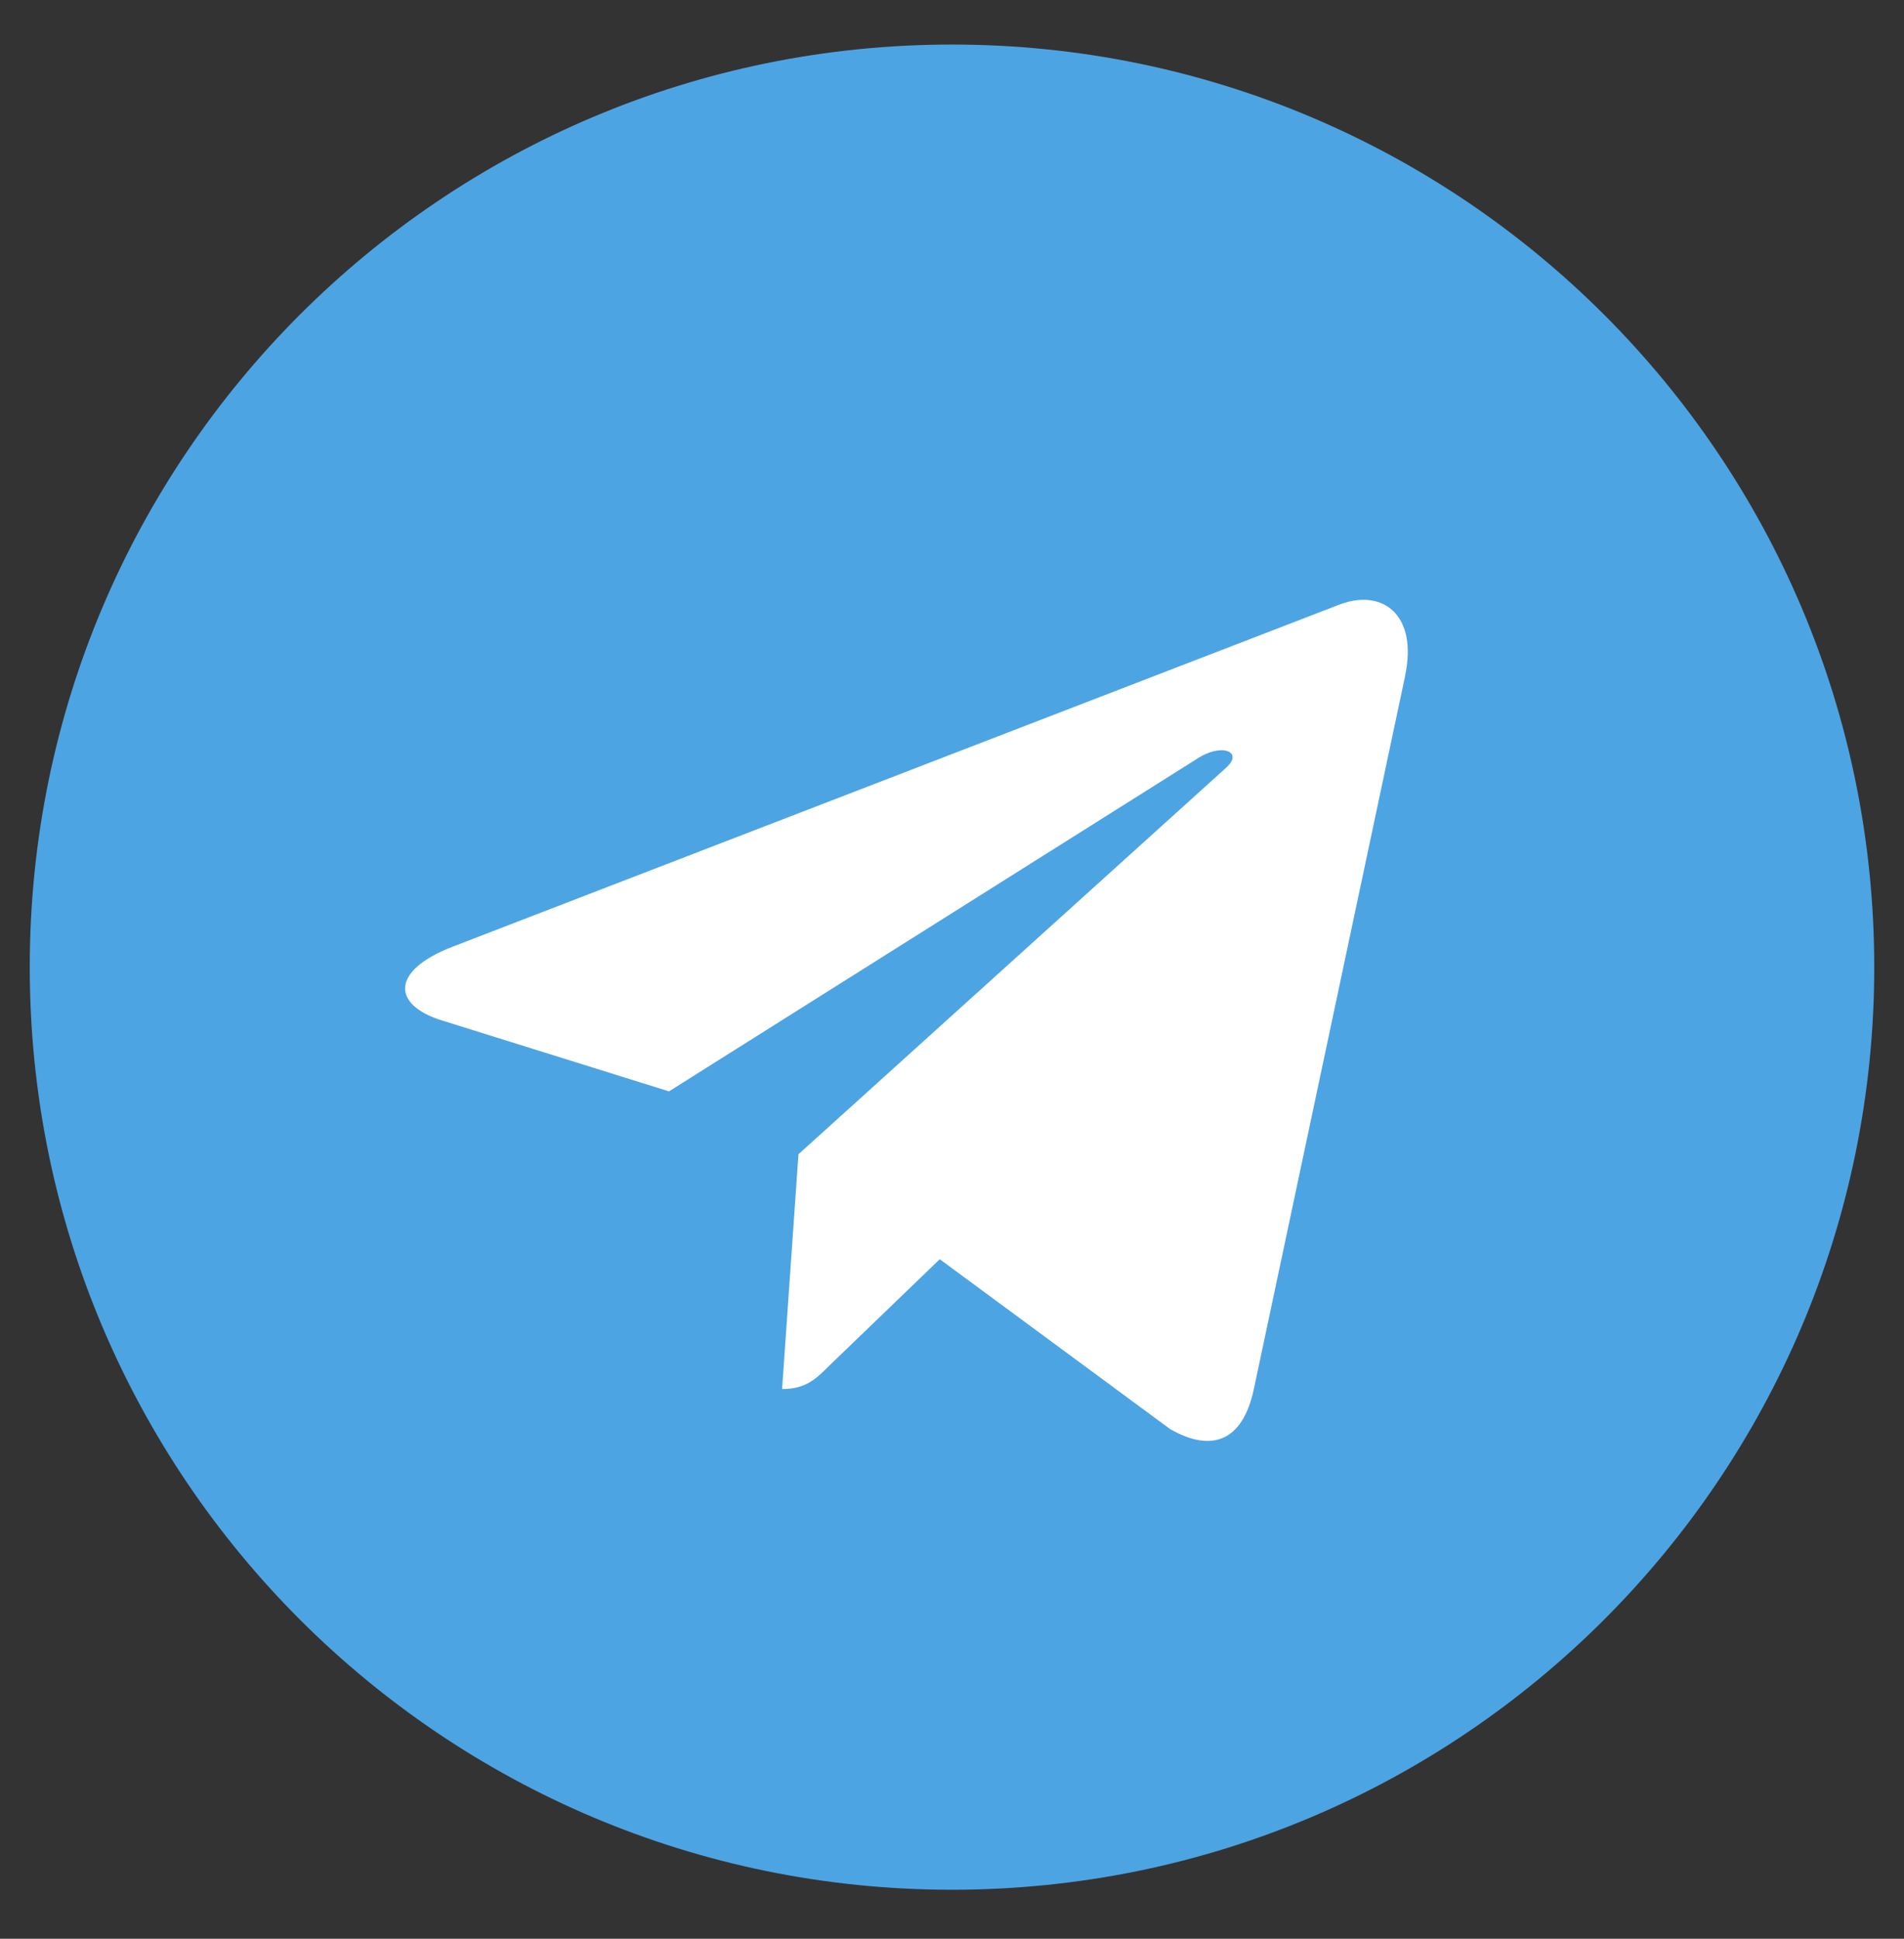
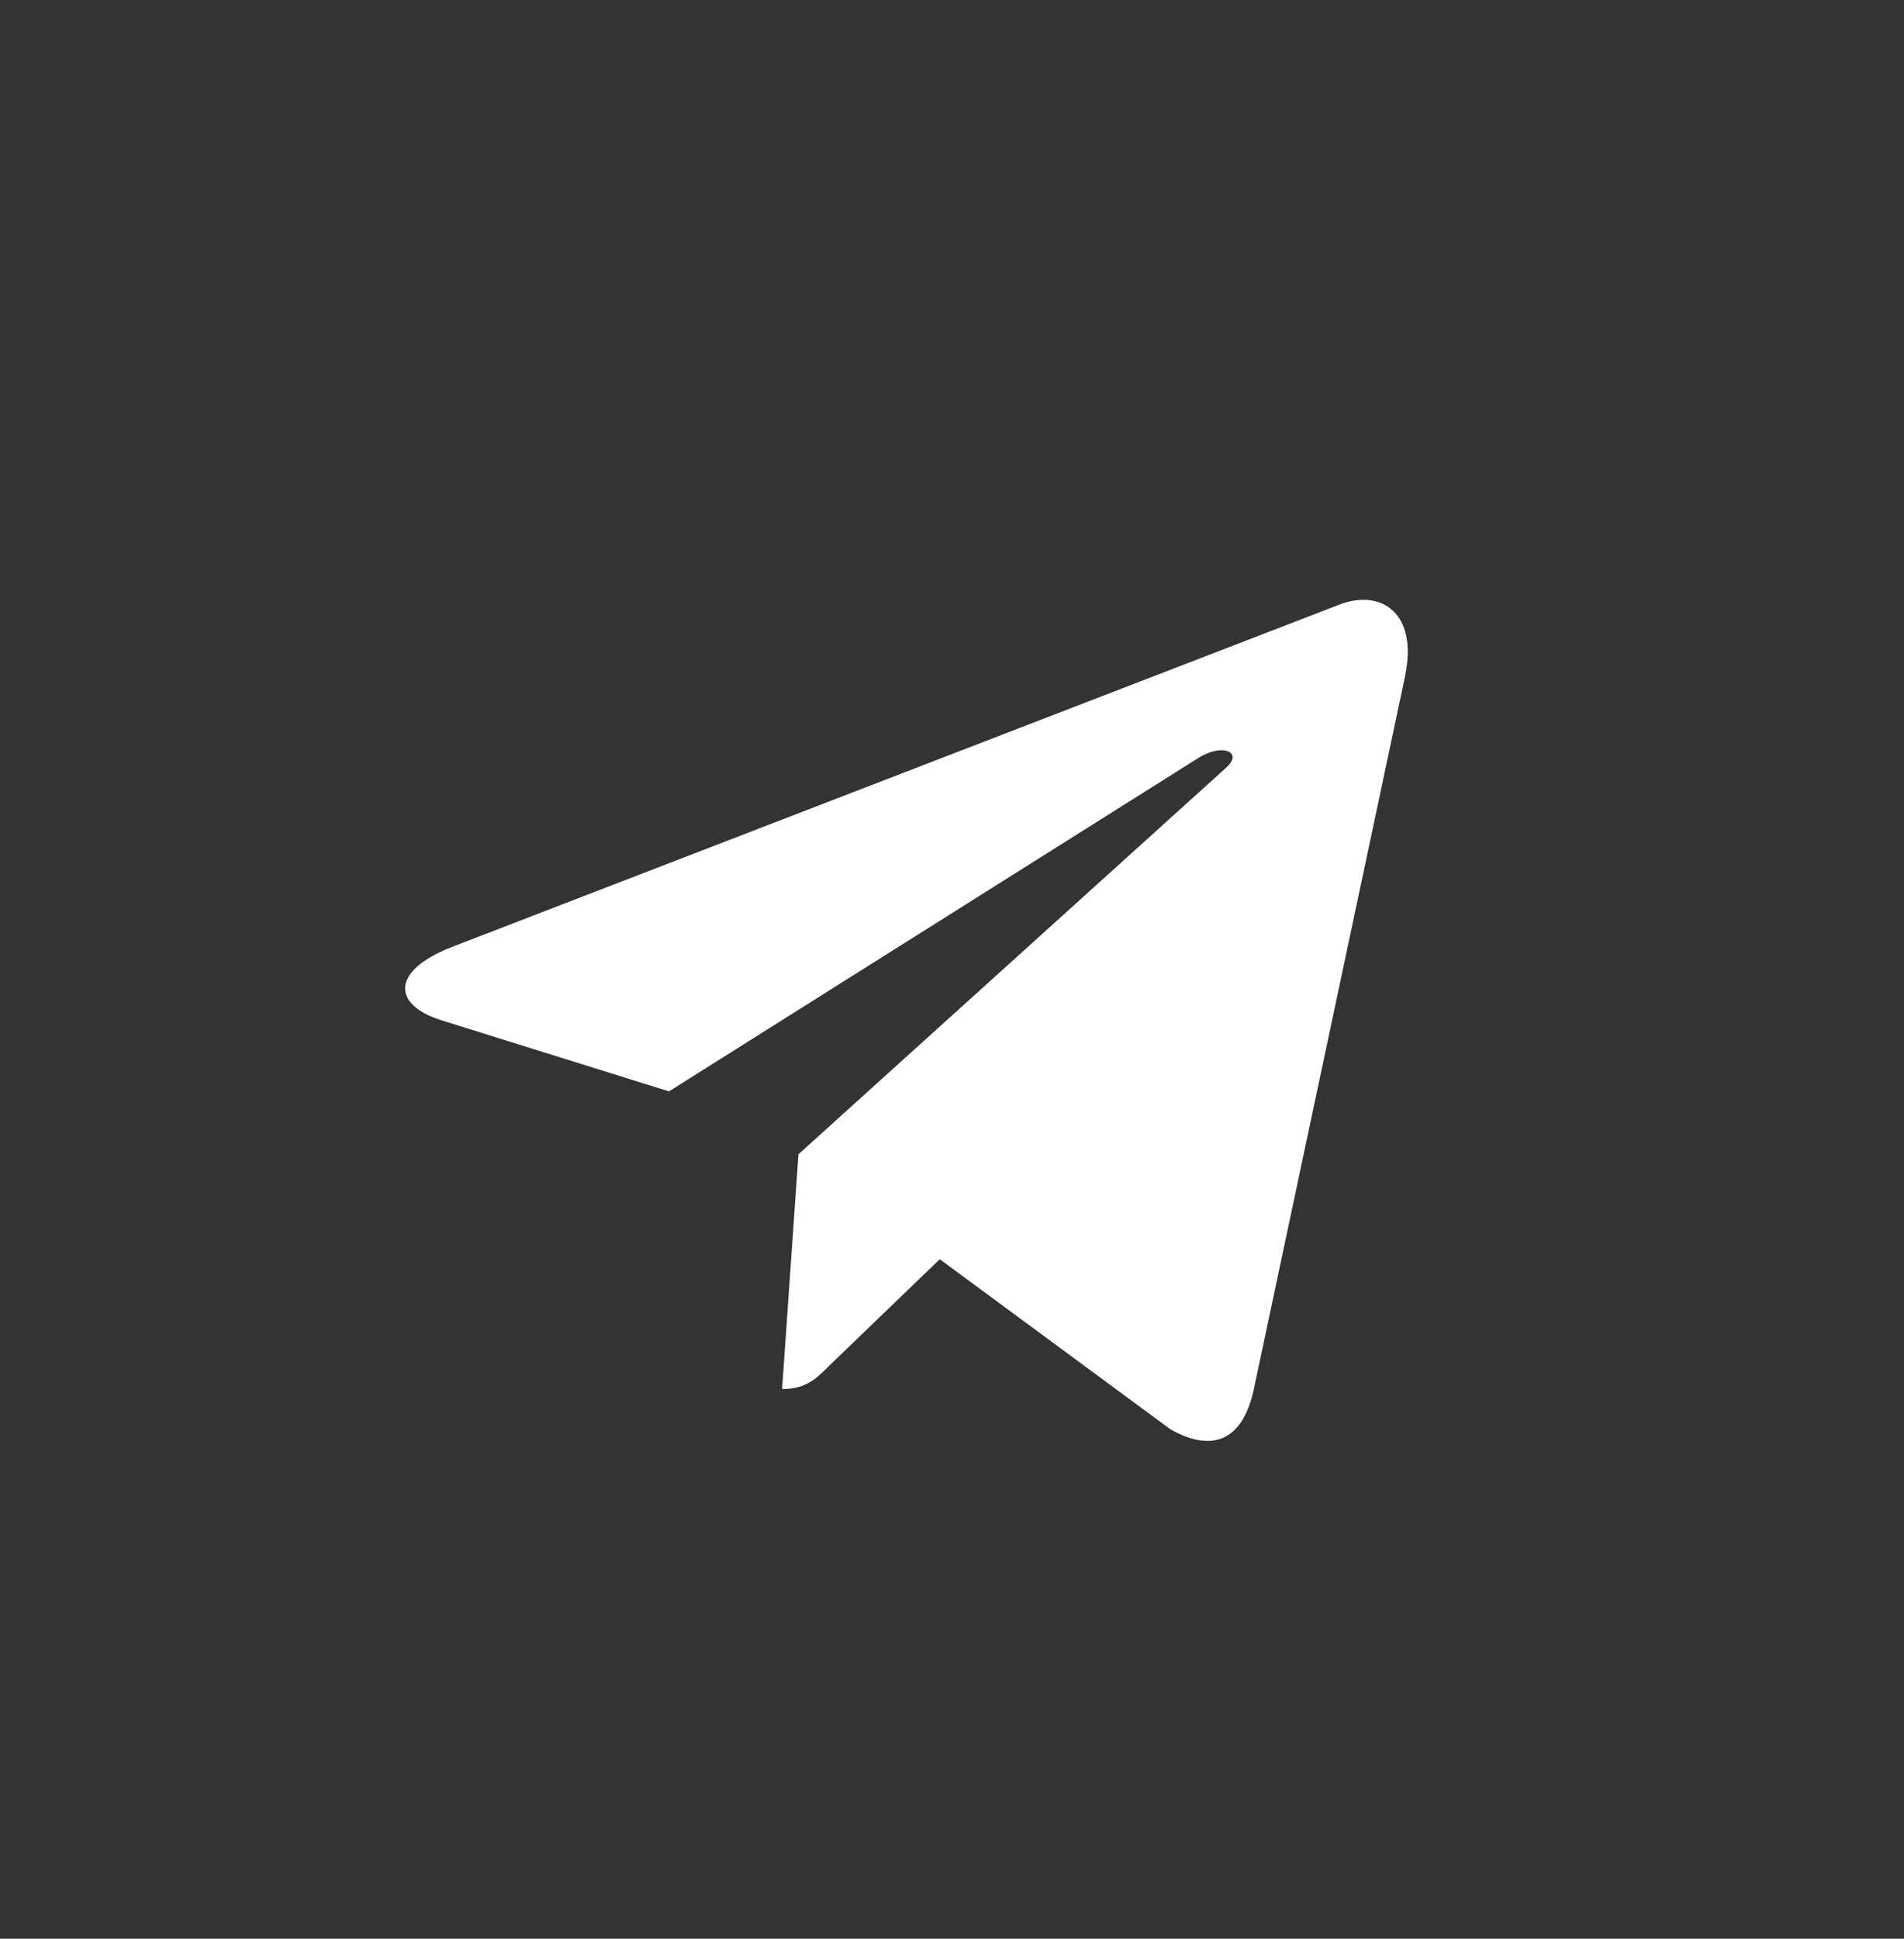
<svg xmlns="http://www.w3.org/2000/svg" width="56" height="57" viewBox="0 0 56 57" fill="none">
  <rect x="0" y="0" width="56" height="57" fill="#333333" stroke="none" />
-   <path d="M28 1.31C13.015 1.31 0.875 13.451 0.875 28.435C0.875 43.418 13.017 55.56 28 55.56C42.985 55.56 55.125 43.418 55.125 28.435C55.125 13.451 42.983 1.31 28 1.31Z" fill="#4DA4E3" />
  <path d="M41.323 19.893L36.871 40.872C36.542 42.359 35.657 42.72 34.421 42.02L27.64 37.022L24.369 40.172C24.009 40.532 23.703 40.839 23.003 40.839L23.484 33.936L36.051 22.582C36.598 22.101 35.93 21.828 35.207 22.309L19.676 32.087L12.982 29.997C11.528 29.539 11.495 28.543 13.288 27.843L39.44 17.758C40.655 17.32 41.715 18.053 41.322 19.891L41.323 19.893Z" fill="white" />
</svg>